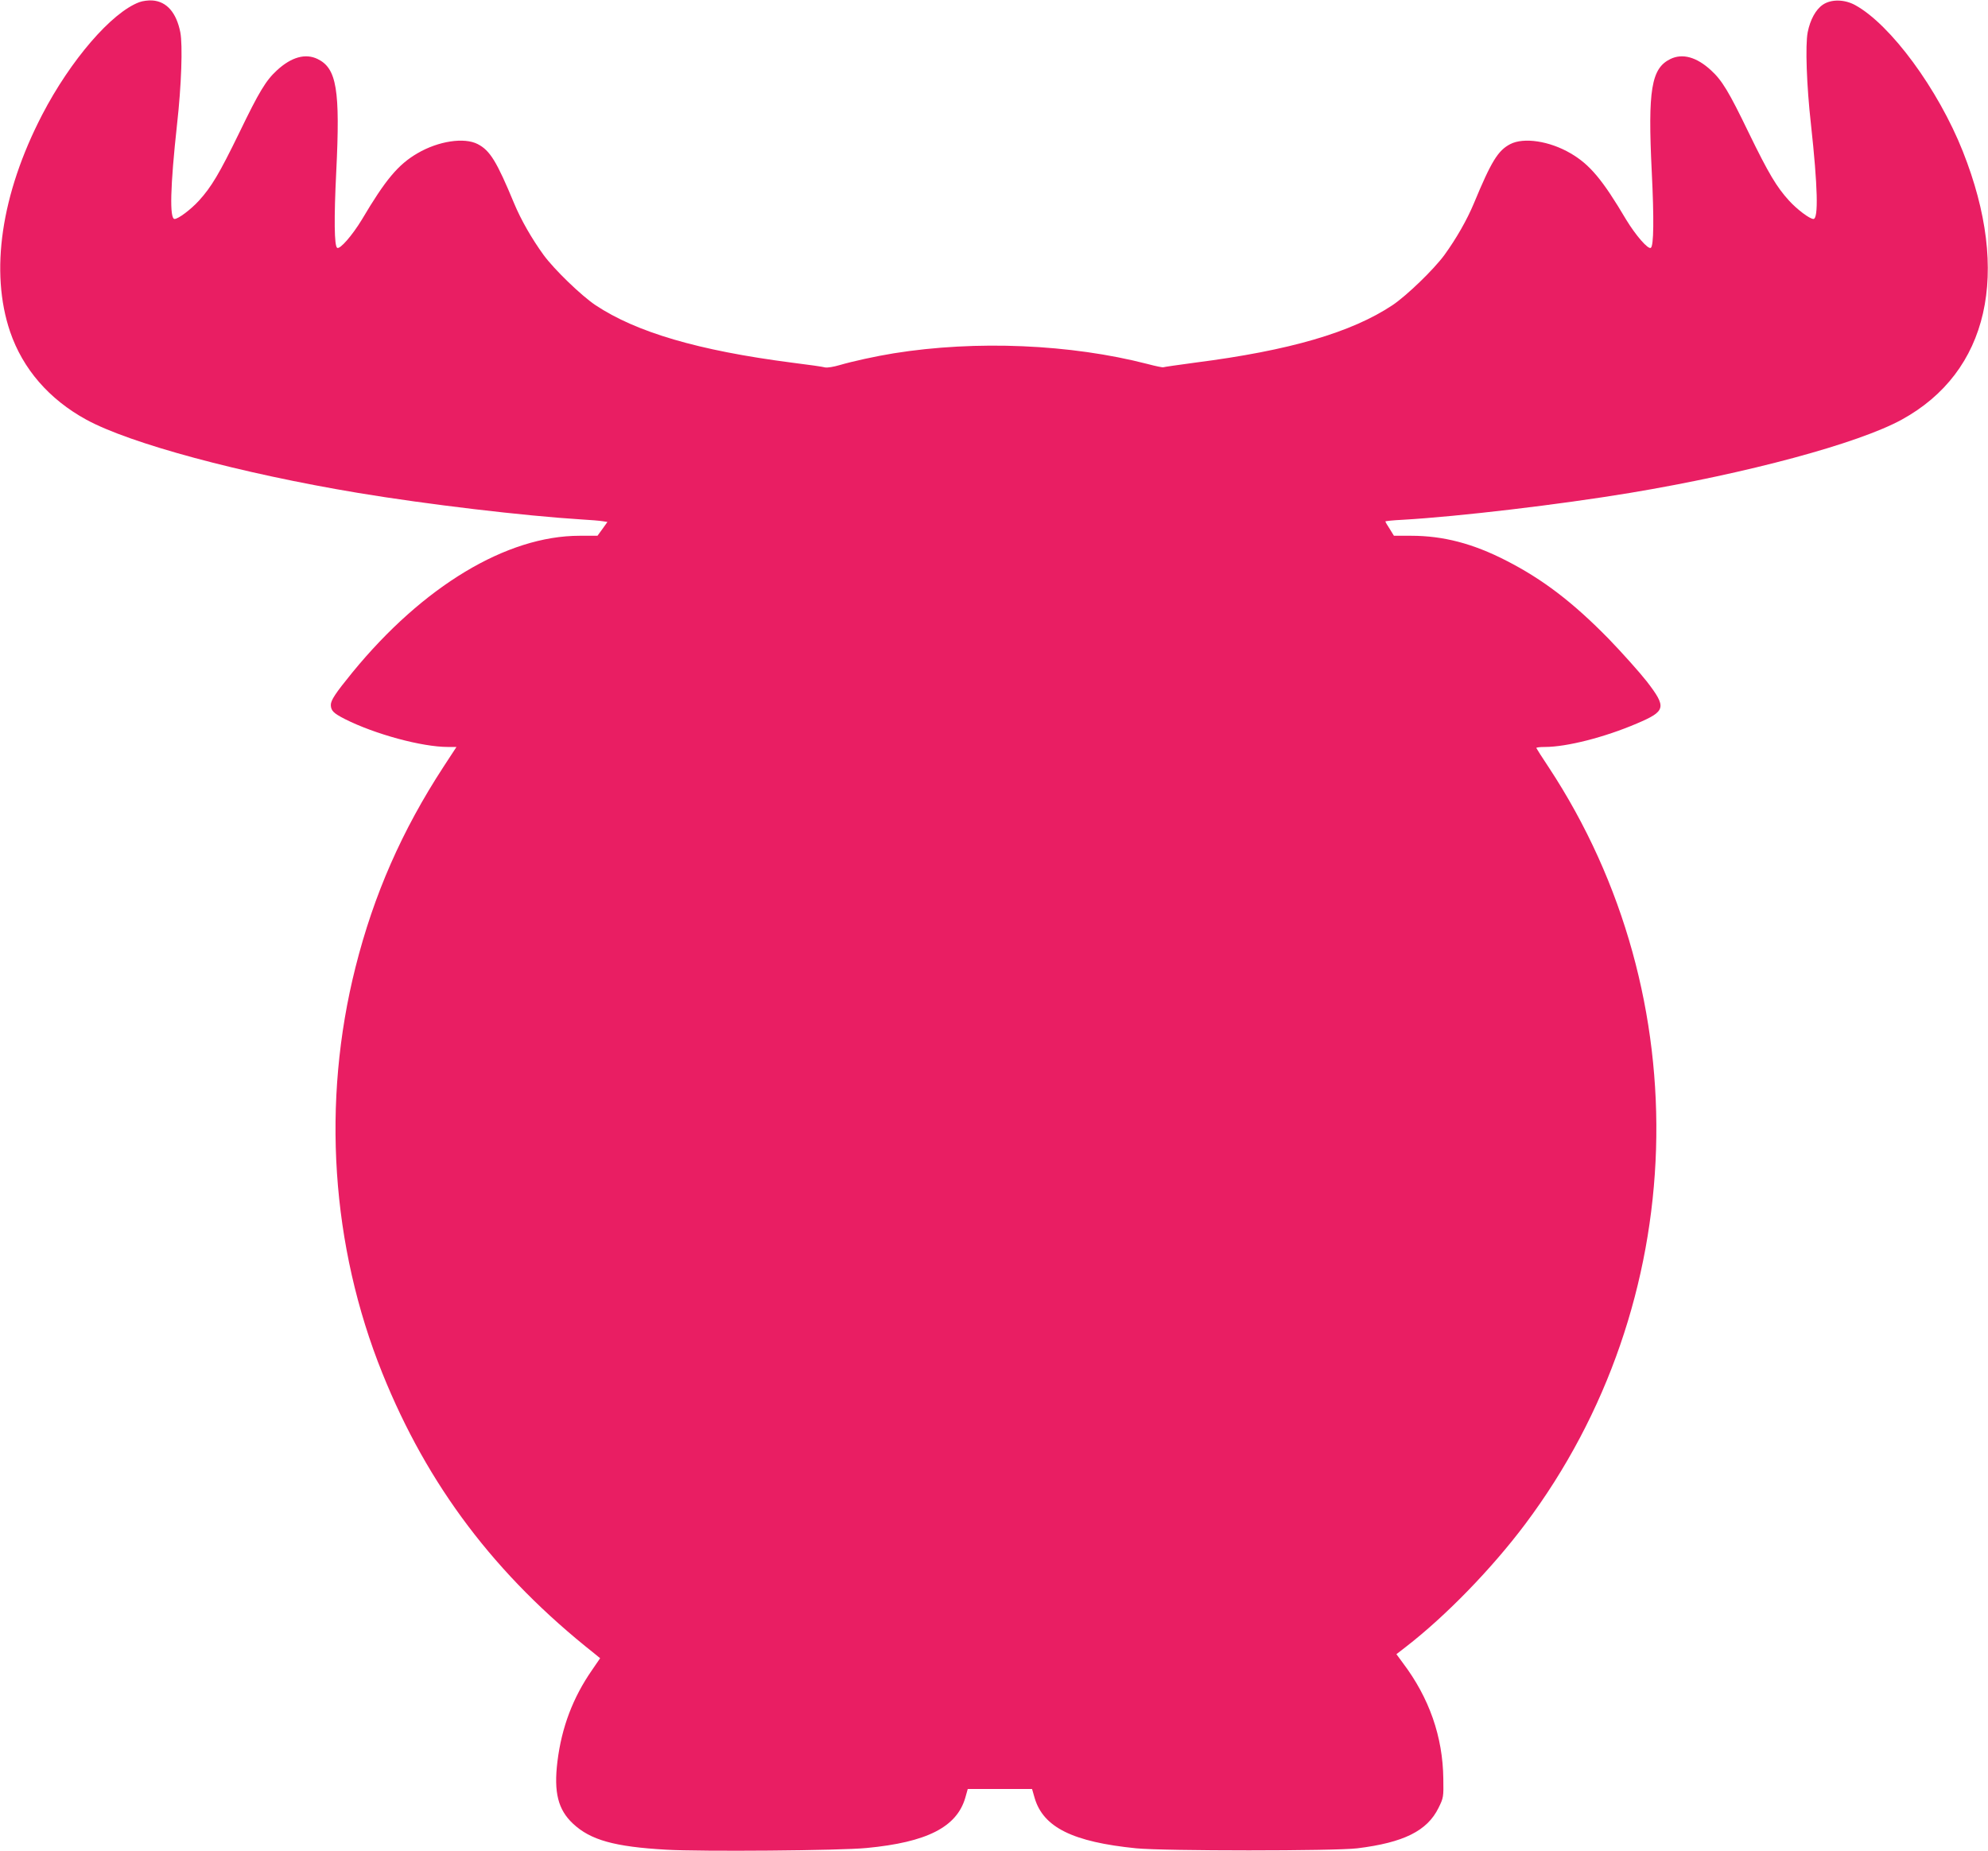
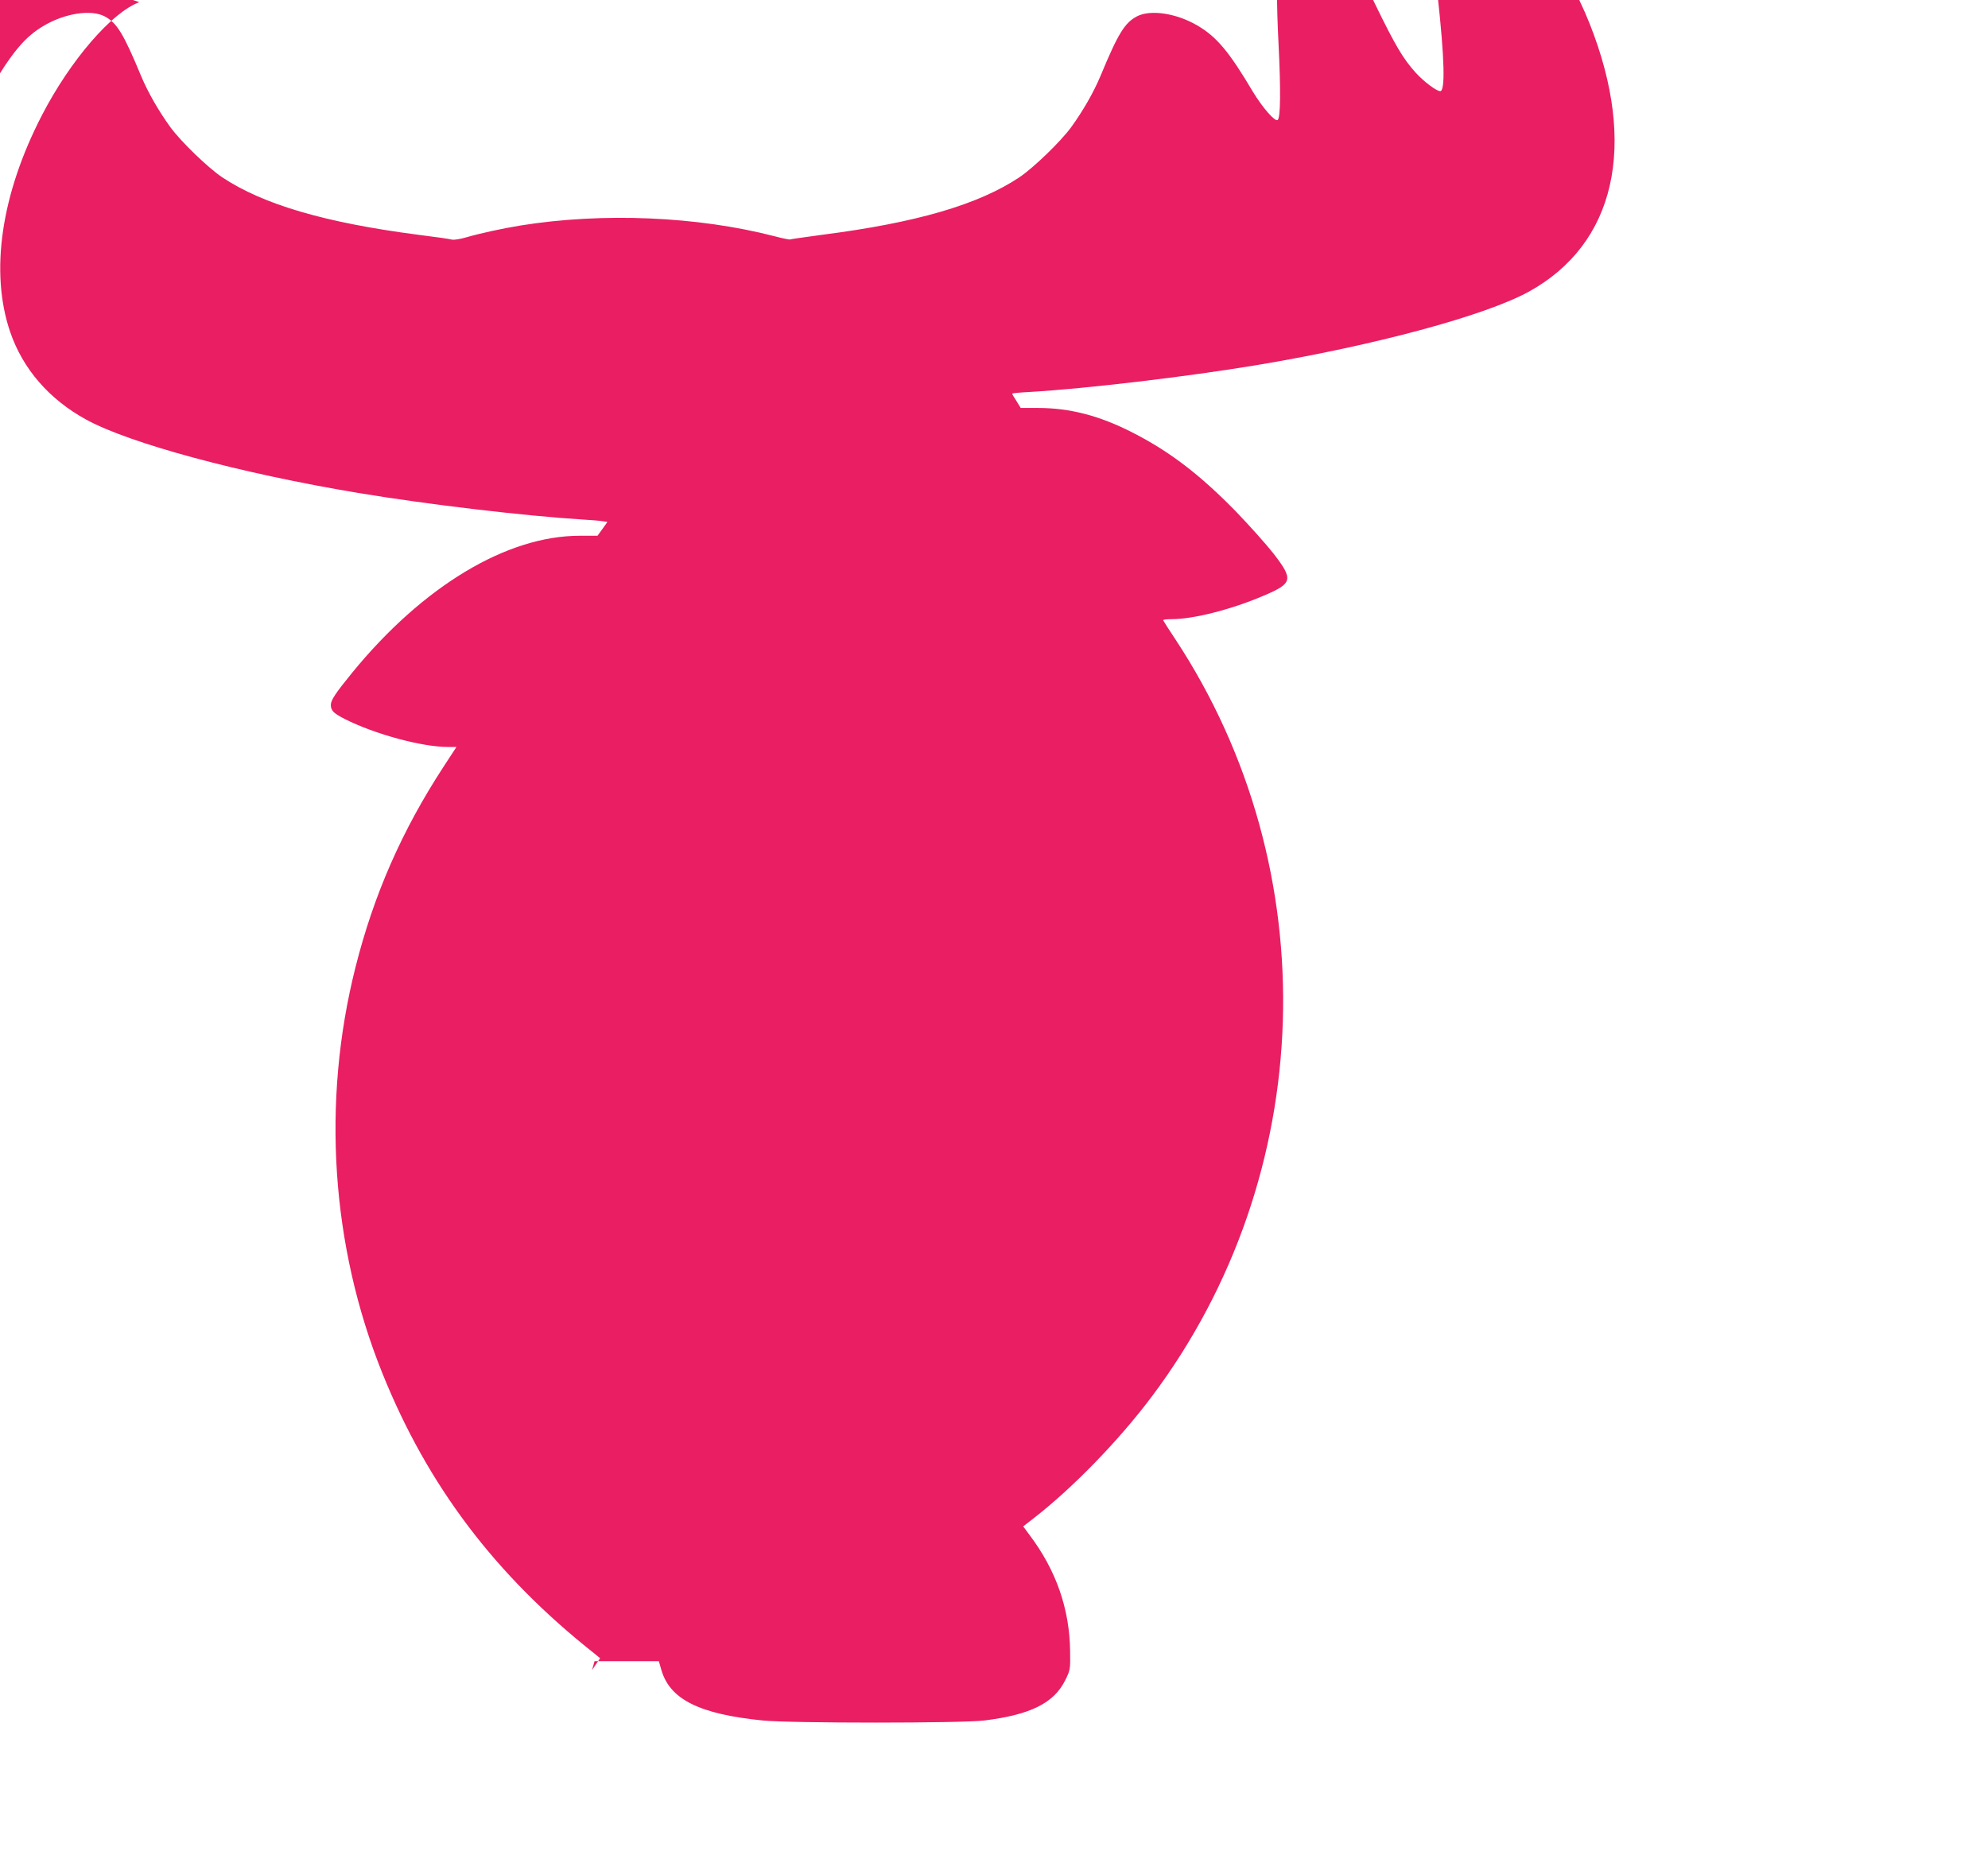
<svg xmlns="http://www.w3.org/2000/svg" version="1.0" width="1280pt" height="1192pt" viewBox="0 0 1280 1192" preserveAspectRatio="xMidYMid meet">
  <g transform="translate(0,1192) scale(0.1,-0.1)" fill="#e91e63" stroke="none">
-     <path d="M897 11906 c-178 -66 -443 -373 -626 -726 -264 -510 -337 -1010 -206 -1396 82 -240 251 -435 490 -566 281 -154 994 -346 1750 -472 444 -74 1071 -148 1440 -171 55 -3 115 -8 133 -11 l33 -5 -32 -45 -32 -44 -115 0 c-469 0 -1008 -324 -1463 -880 -110 -135 -139 -179 -139 -210 1 -37 18 -53 90 -90 194 -98 497 -180 664 -180 l55 0 -83 -127 c-268 -411 -449 -823 -567 -1291 -219 -868 -157 -1796 173 -2615 291 -723 727 -1300 1363 -1803 l39 -32 -52 -76 c-123 -177 -196 -369 -223 -590 -24 -198 4 -309 100 -399 113 -106 267 -149 601 -168 221 -13 1120 -6 1290 11 389 37 580 135 635 323 l16 57 207 0 207 0 17 -59 c56 -188 245 -282 653 -323 182 -18 1278 -18 1425 0 298 37 449 112 522 260 32 65 33 70 31 187 -3 272 -91 522 -260 746 l-42 57 62 48 c257 199 552 503 766 788 1069 1424 1130 3391 152 4876 -42 63 -77 118 -79 123 -2 4 23 7 55 7 140 0 384 62 592 151 188 80 193 103 64 271 -49 62 -159 185 -245 274 -231 236 -425 384 -660 504 -214 110 -406 160 -612 160 l-111 0 -27 44 c-16 24 -28 45 -28 48 0 3 51 8 113 11 362 21 1010 98 1462 173 756 126 1469 318 1750 472 559 307 704 943 393 1727 -159 401 -465 817 -693 942 -69 38 -155 39 -208 3 -46 -31 -82 -97 -98 -178 -16 -83 -7 -343 21 -592 44 -402 49 -610 16 -610 -24 0 -105 61 -157 118 -80 88 -131 173 -260 438 -127 263 -171 336 -242 401 -93 86 -184 111 -262 73 -123 -60 -146 -198 -120 -725 15 -302 13 -479 -6 -491 -18 -11 -97 80 -159 182 -152 257 -234 355 -358 427 -135 79 -301 104 -388 59 -79 -41 -122 -111 -234 -381 -45 -108 -114 -228 -190 -333 -69 -94 -242 -261 -334 -323 -265 -176 -662 -292 -1270 -370 -110 -15 -203 -28 -206 -30 -3 -2 -49 7 -101 21 -496 128 -1104 154 -1634 69 -117 -19 -263 -51 -349 -76 -37 -11 -79 -18 -93 -15 -13 4 -110 18 -216 31 -601 78 -999 195 -1263 370 -92 62 -265 229 -334 323 -76 105 -145 225 -190 333 -112 270 -155 340 -234 381 -87 45 -253 20 -388 -59 -124 -72 -206 -170 -358 -427 -62 -102 -141 -193 -159 -182 -19 12 -21 189 -6 491 26 527 3 665 -120 725 -78 38 -169 13 -262 -73 -71 -65 -115 -138 -242 -401 -129 -265 -180 -350 -260 -438 -52 -57 -133 -118 -157 -118 -33 0 -28 208 16 610 28 249 37 509 21 592 -25 126 -87 198 -179 205 -26 2 -64 -3 -85 -11z" />
+     <path d="M897 11906 c-178 -66 -443 -373 -626 -726 -264 -510 -337 -1010 -206 -1396 82 -240 251 -435 490 -566 281 -154 994 -346 1750 -472 444 -74 1071 -148 1440 -171 55 -3 115 -8 133 -11 l33 -5 -32 -45 -32 -44 -115 0 c-469 0 -1008 -324 -1463 -880 -110 -135 -139 -179 -139 -210 1 -37 18 -53 90 -90 194 -98 497 -180 664 -180 l55 0 -83 -127 c-268 -411 -449 -823 -567 -1291 -219 -868 -157 -1796 173 -2615 291 -723 727 -1300 1363 -1803 l39 -32 -52 -76 l16 57 207 0 207 0 17 -59 c56 -188 245 -282 653 -323 182 -18 1278 -18 1425 0 298 37 449 112 522 260 32 65 33 70 31 187 -3 272 -91 522 -260 746 l-42 57 62 48 c257 199 552 503 766 788 1069 1424 1130 3391 152 4876 -42 63 -77 118 -79 123 -2 4 23 7 55 7 140 0 384 62 592 151 188 80 193 103 64 271 -49 62 -159 185 -245 274 -231 236 -425 384 -660 504 -214 110 -406 160 -612 160 l-111 0 -27 44 c-16 24 -28 45 -28 48 0 3 51 8 113 11 362 21 1010 98 1462 173 756 126 1469 318 1750 472 559 307 704 943 393 1727 -159 401 -465 817 -693 942 -69 38 -155 39 -208 3 -46 -31 -82 -97 -98 -178 -16 -83 -7 -343 21 -592 44 -402 49 -610 16 -610 -24 0 -105 61 -157 118 -80 88 -131 173 -260 438 -127 263 -171 336 -242 401 -93 86 -184 111 -262 73 -123 -60 -146 -198 -120 -725 15 -302 13 -479 -6 -491 -18 -11 -97 80 -159 182 -152 257 -234 355 -358 427 -135 79 -301 104 -388 59 -79 -41 -122 -111 -234 -381 -45 -108 -114 -228 -190 -333 -69 -94 -242 -261 -334 -323 -265 -176 -662 -292 -1270 -370 -110 -15 -203 -28 -206 -30 -3 -2 -49 7 -101 21 -496 128 -1104 154 -1634 69 -117 -19 -263 -51 -349 -76 -37 -11 -79 -18 -93 -15 -13 4 -110 18 -216 31 -601 78 -999 195 -1263 370 -92 62 -265 229 -334 323 -76 105 -145 225 -190 333 -112 270 -155 340 -234 381 -87 45 -253 20 -388 -59 -124 -72 -206 -170 -358 -427 -62 -102 -141 -193 -159 -182 -19 12 -21 189 -6 491 26 527 3 665 -120 725 -78 38 -169 13 -262 -73 -71 -65 -115 -138 -242 -401 -129 -265 -180 -350 -260 -438 -52 -57 -133 -118 -157 -118 -33 0 -28 208 16 610 28 249 37 509 21 592 -25 126 -87 198 -179 205 -26 2 -64 -3 -85 -11z" />
  </g>
</svg>